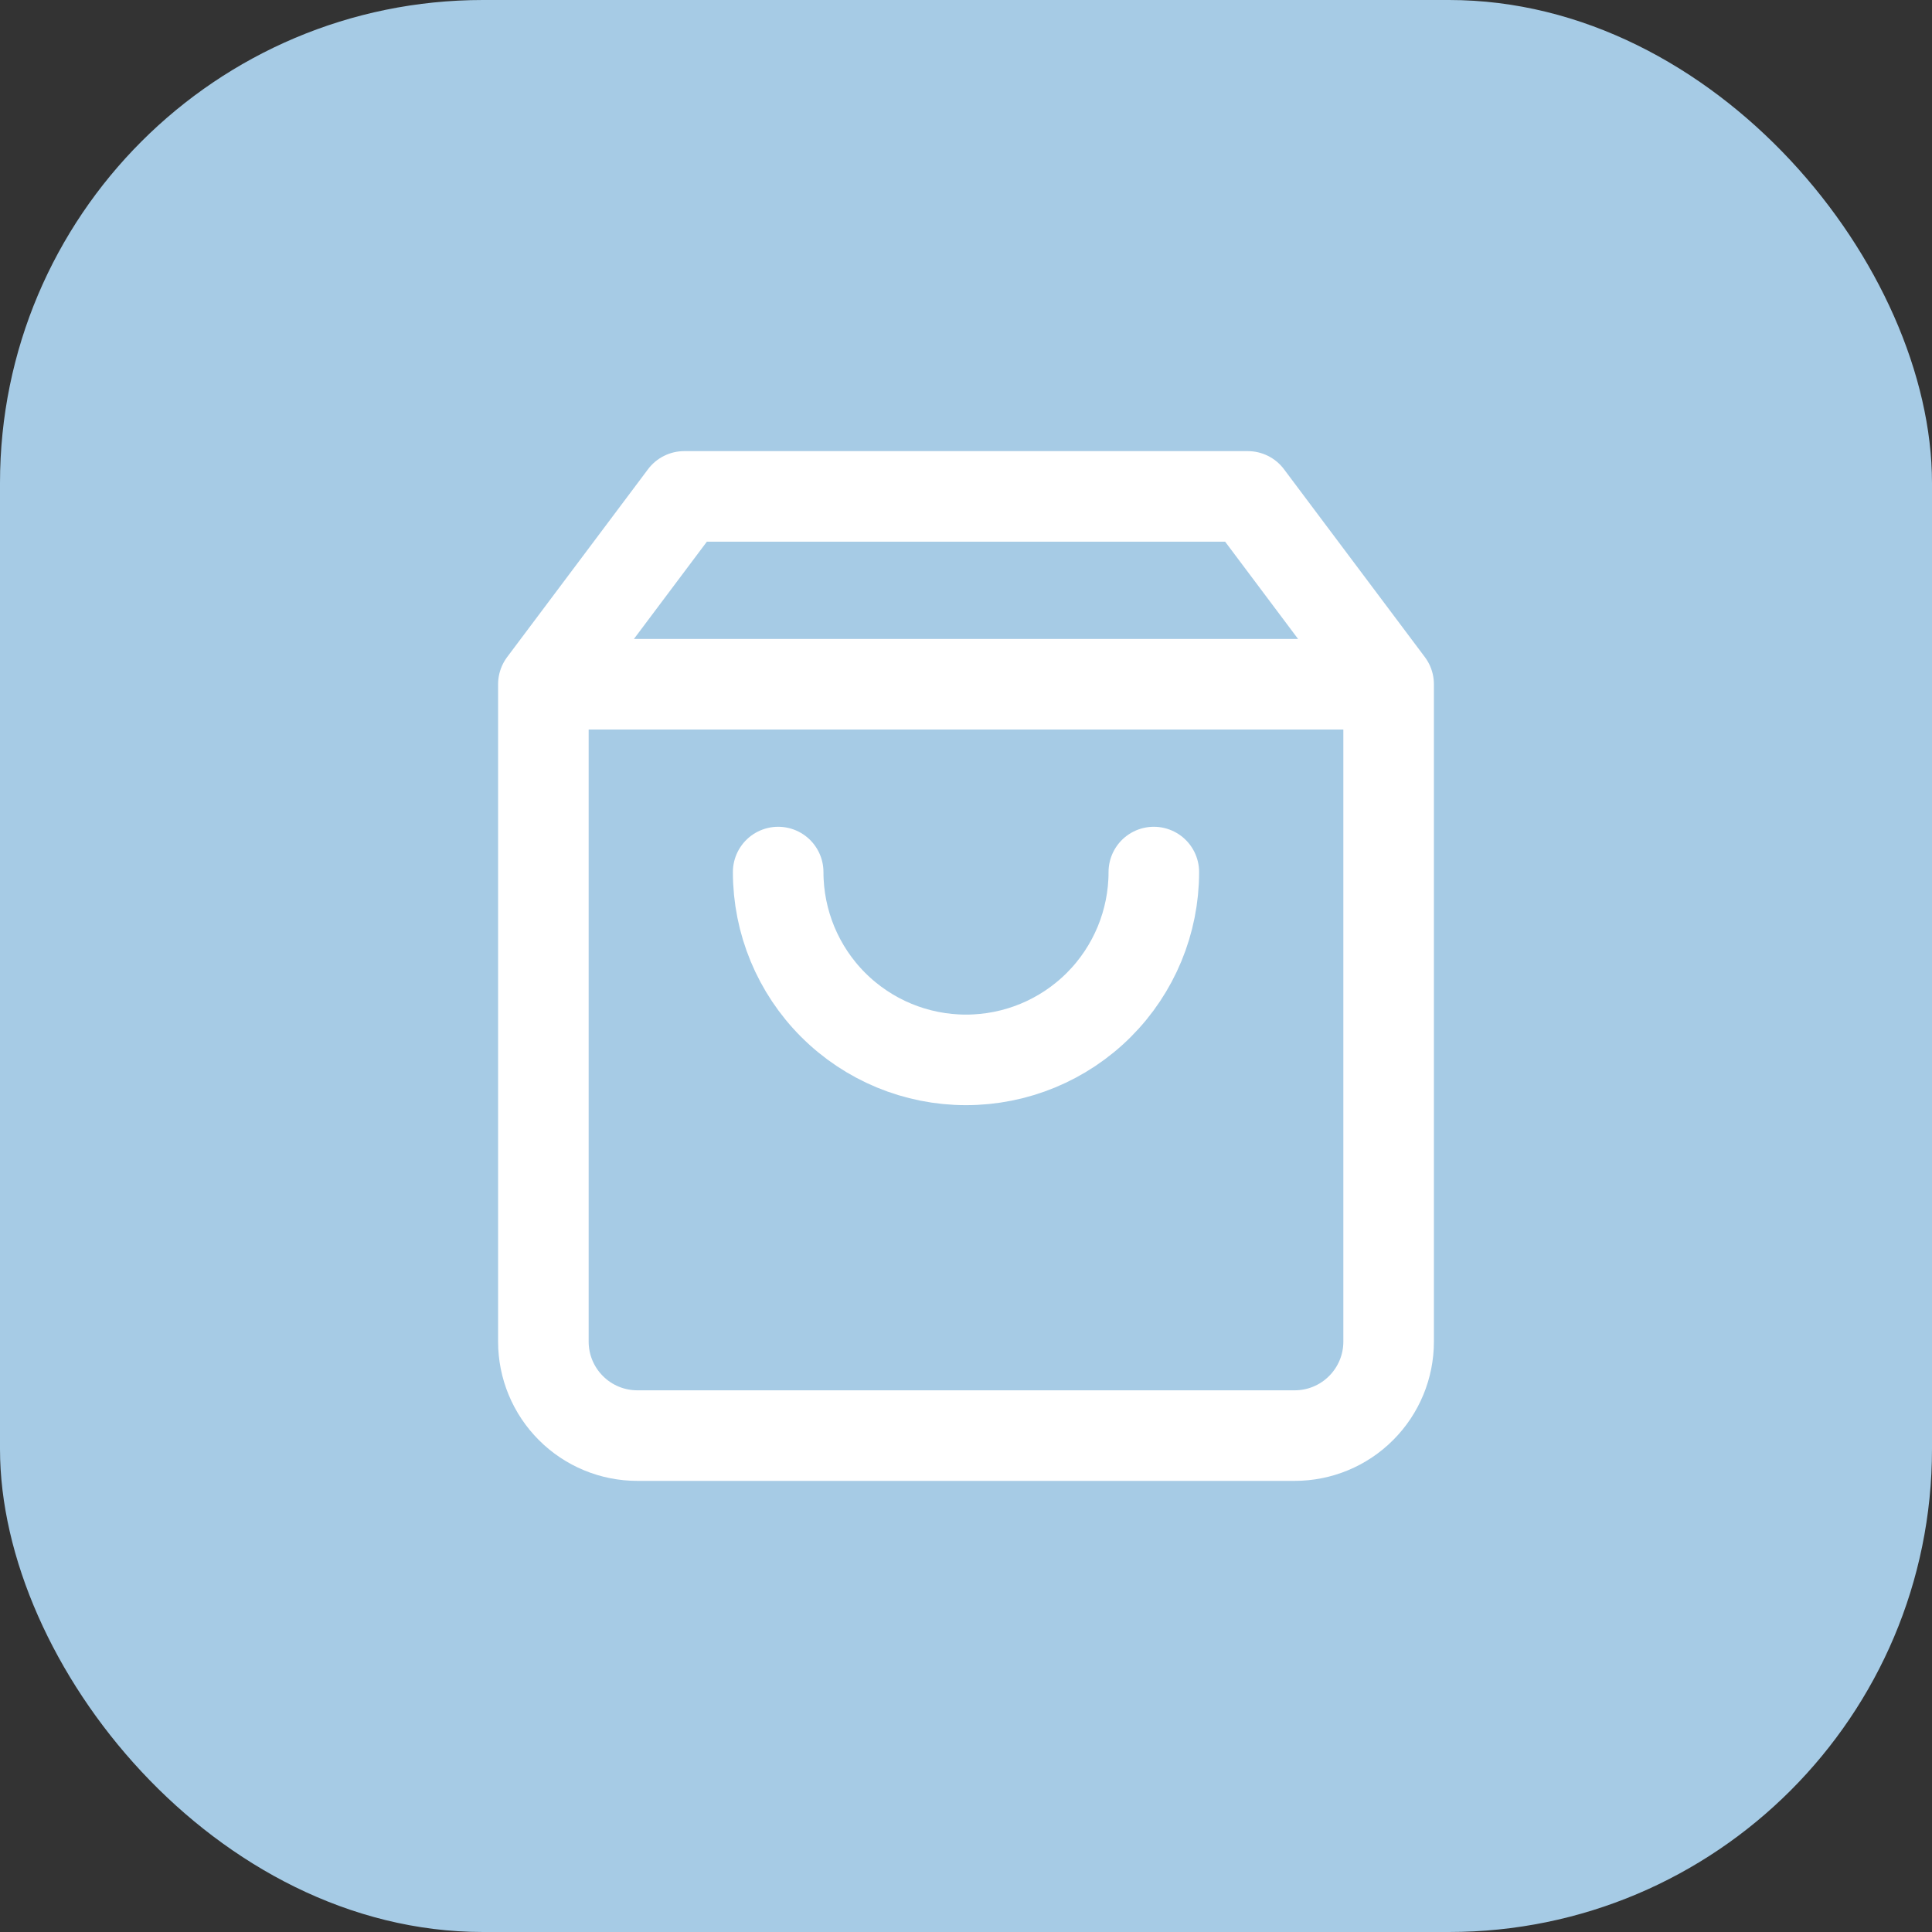
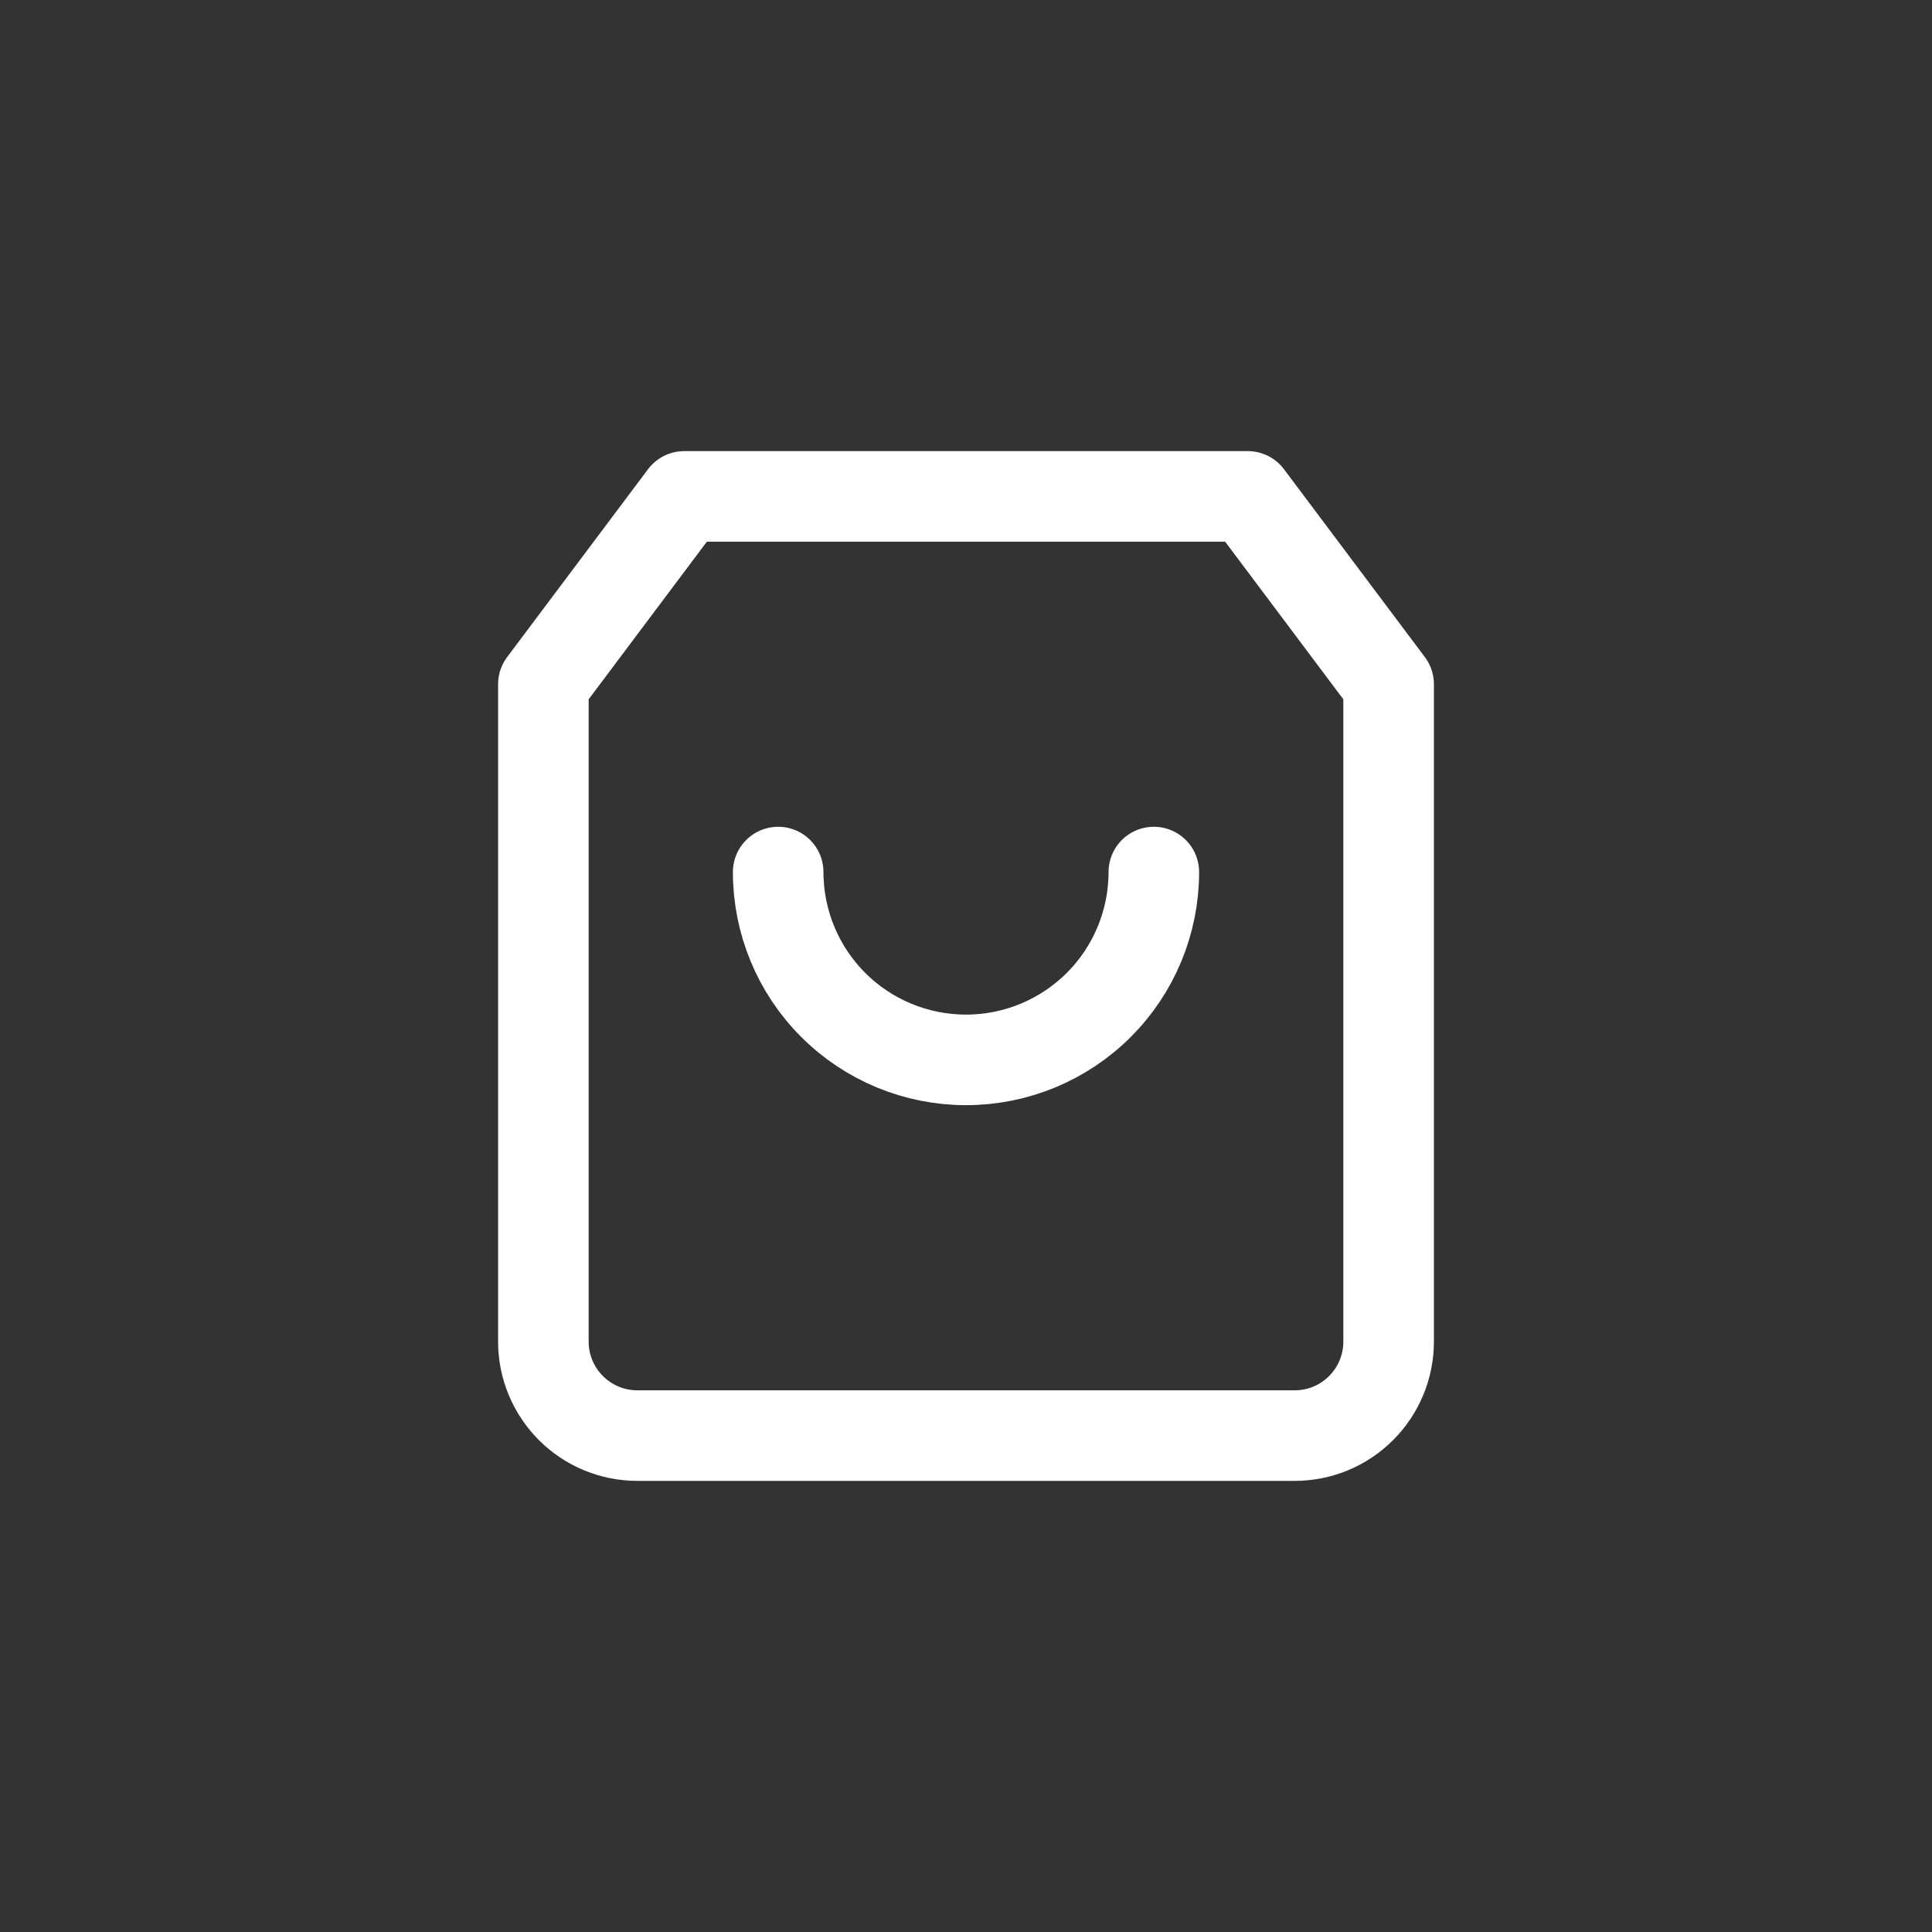
<svg xmlns="http://www.w3.org/2000/svg" width="32" height="32" viewBox="0 0 32 32" fill="none">
  <rect x="0" y="0" width="32" height="32" fill="#333333" stroke="none" />
-   <rect width="32" height="32" rx="8" fill="#A6CBE5" />
-   <path d="M9 11.333L11.333 8.222H20.667L23 11.333M9 11.333V22.222C9 22.635 9.164 23.03 9.456 23.322C9.747 23.614 10.143 23.778 10.556 23.778H21.444C21.857 23.778 22.253 23.614 22.544 23.322C22.836 23.03 23 22.635 23 22.222V11.333M9 11.333H23M19.111 14.444C19.111 15.27 18.783 16.061 18.2 16.644C17.616 17.228 16.825 17.555 16 17.555C15.175 17.555 14.384 17.228 13.8 16.644C13.217 16.061 12.889 15.27 12.889 14.444" stroke="white" stroke-width="1.5" stroke-linecap="round" stroke-linejoin="round" />
+   <path d="M9 11.333L11.333 8.222H20.667L23 11.333M9 11.333V22.222C9 22.635 9.164 23.03 9.456 23.322C9.747 23.614 10.143 23.778 10.556 23.778H21.444C21.857 23.778 22.253 23.614 22.544 23.322C22.836 23.03 23 22.635 23 22.222V11.333M9 11.333M19.111 14.444C19.111 15.27 18.783 16.061 18.2 16.644C17.616 17.228 16.825 17.555 16 17.555C15.175 17.555 14.384 17.228 13.8 16.644C13.217 16.061 12.889 15.27 12.889 14.444" stroke="white" stroke-width="1.5" stroke-linecap="round" stroke-linejoin="round" />
</svg>